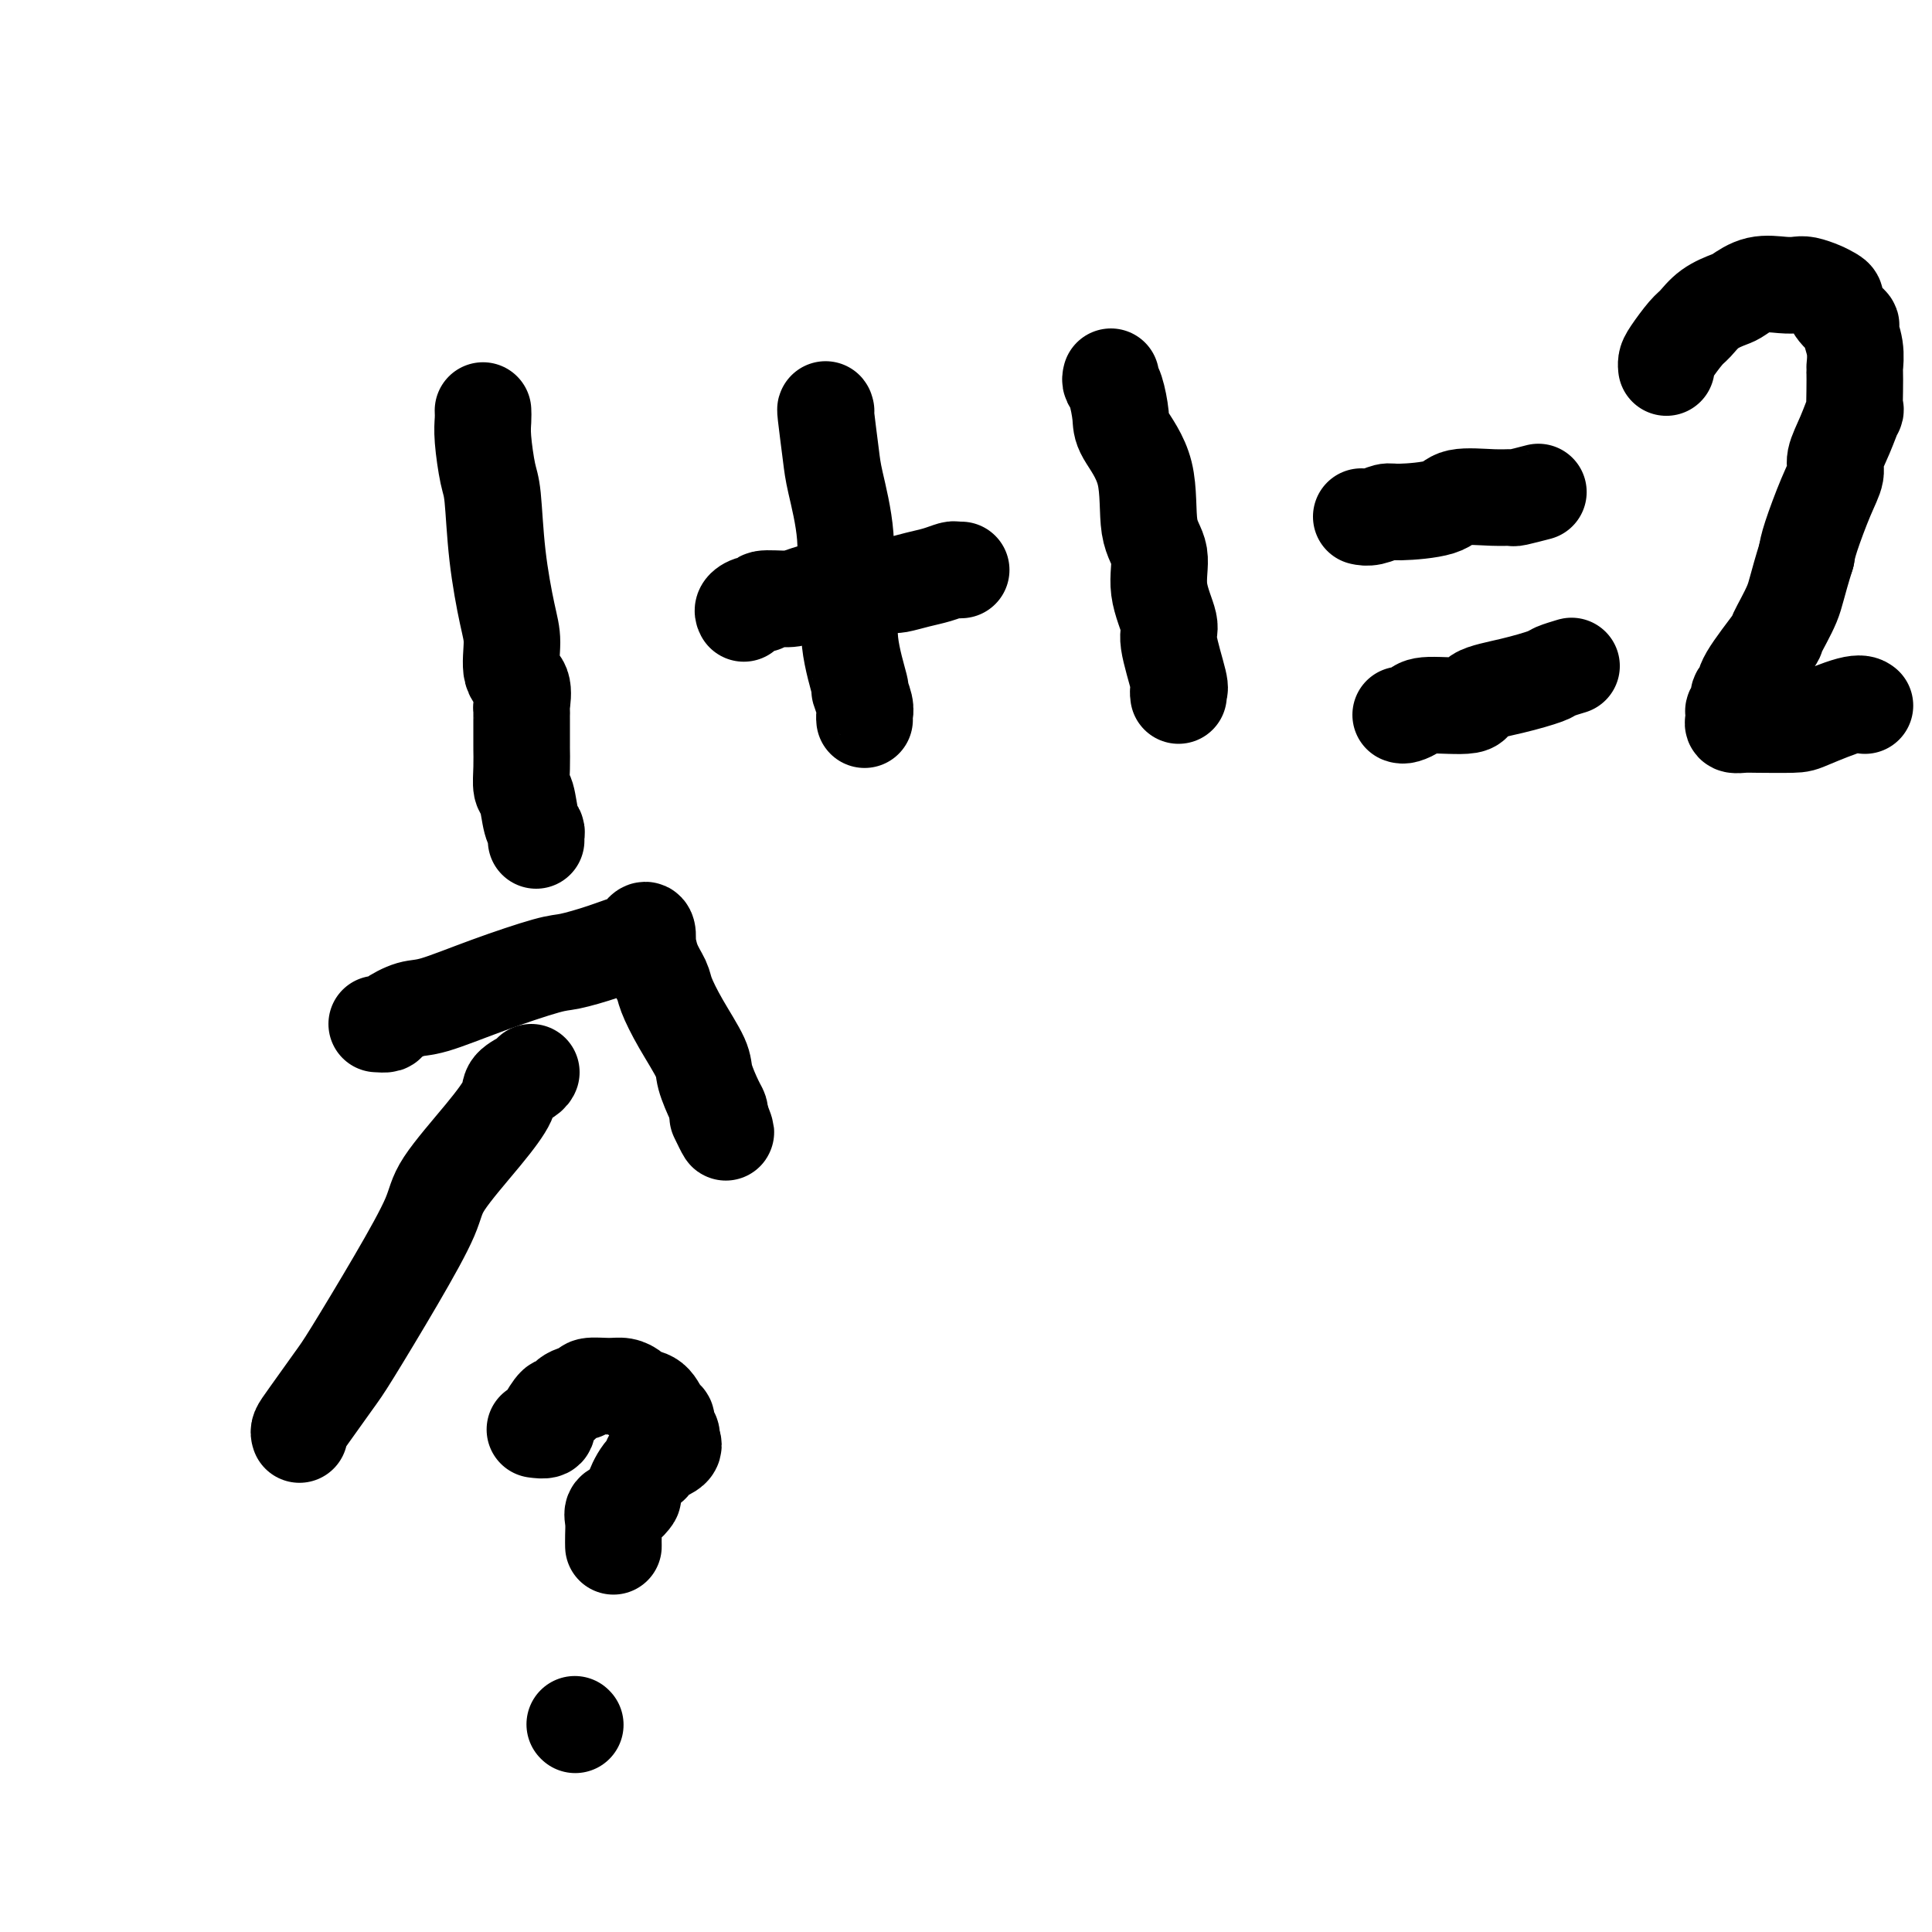
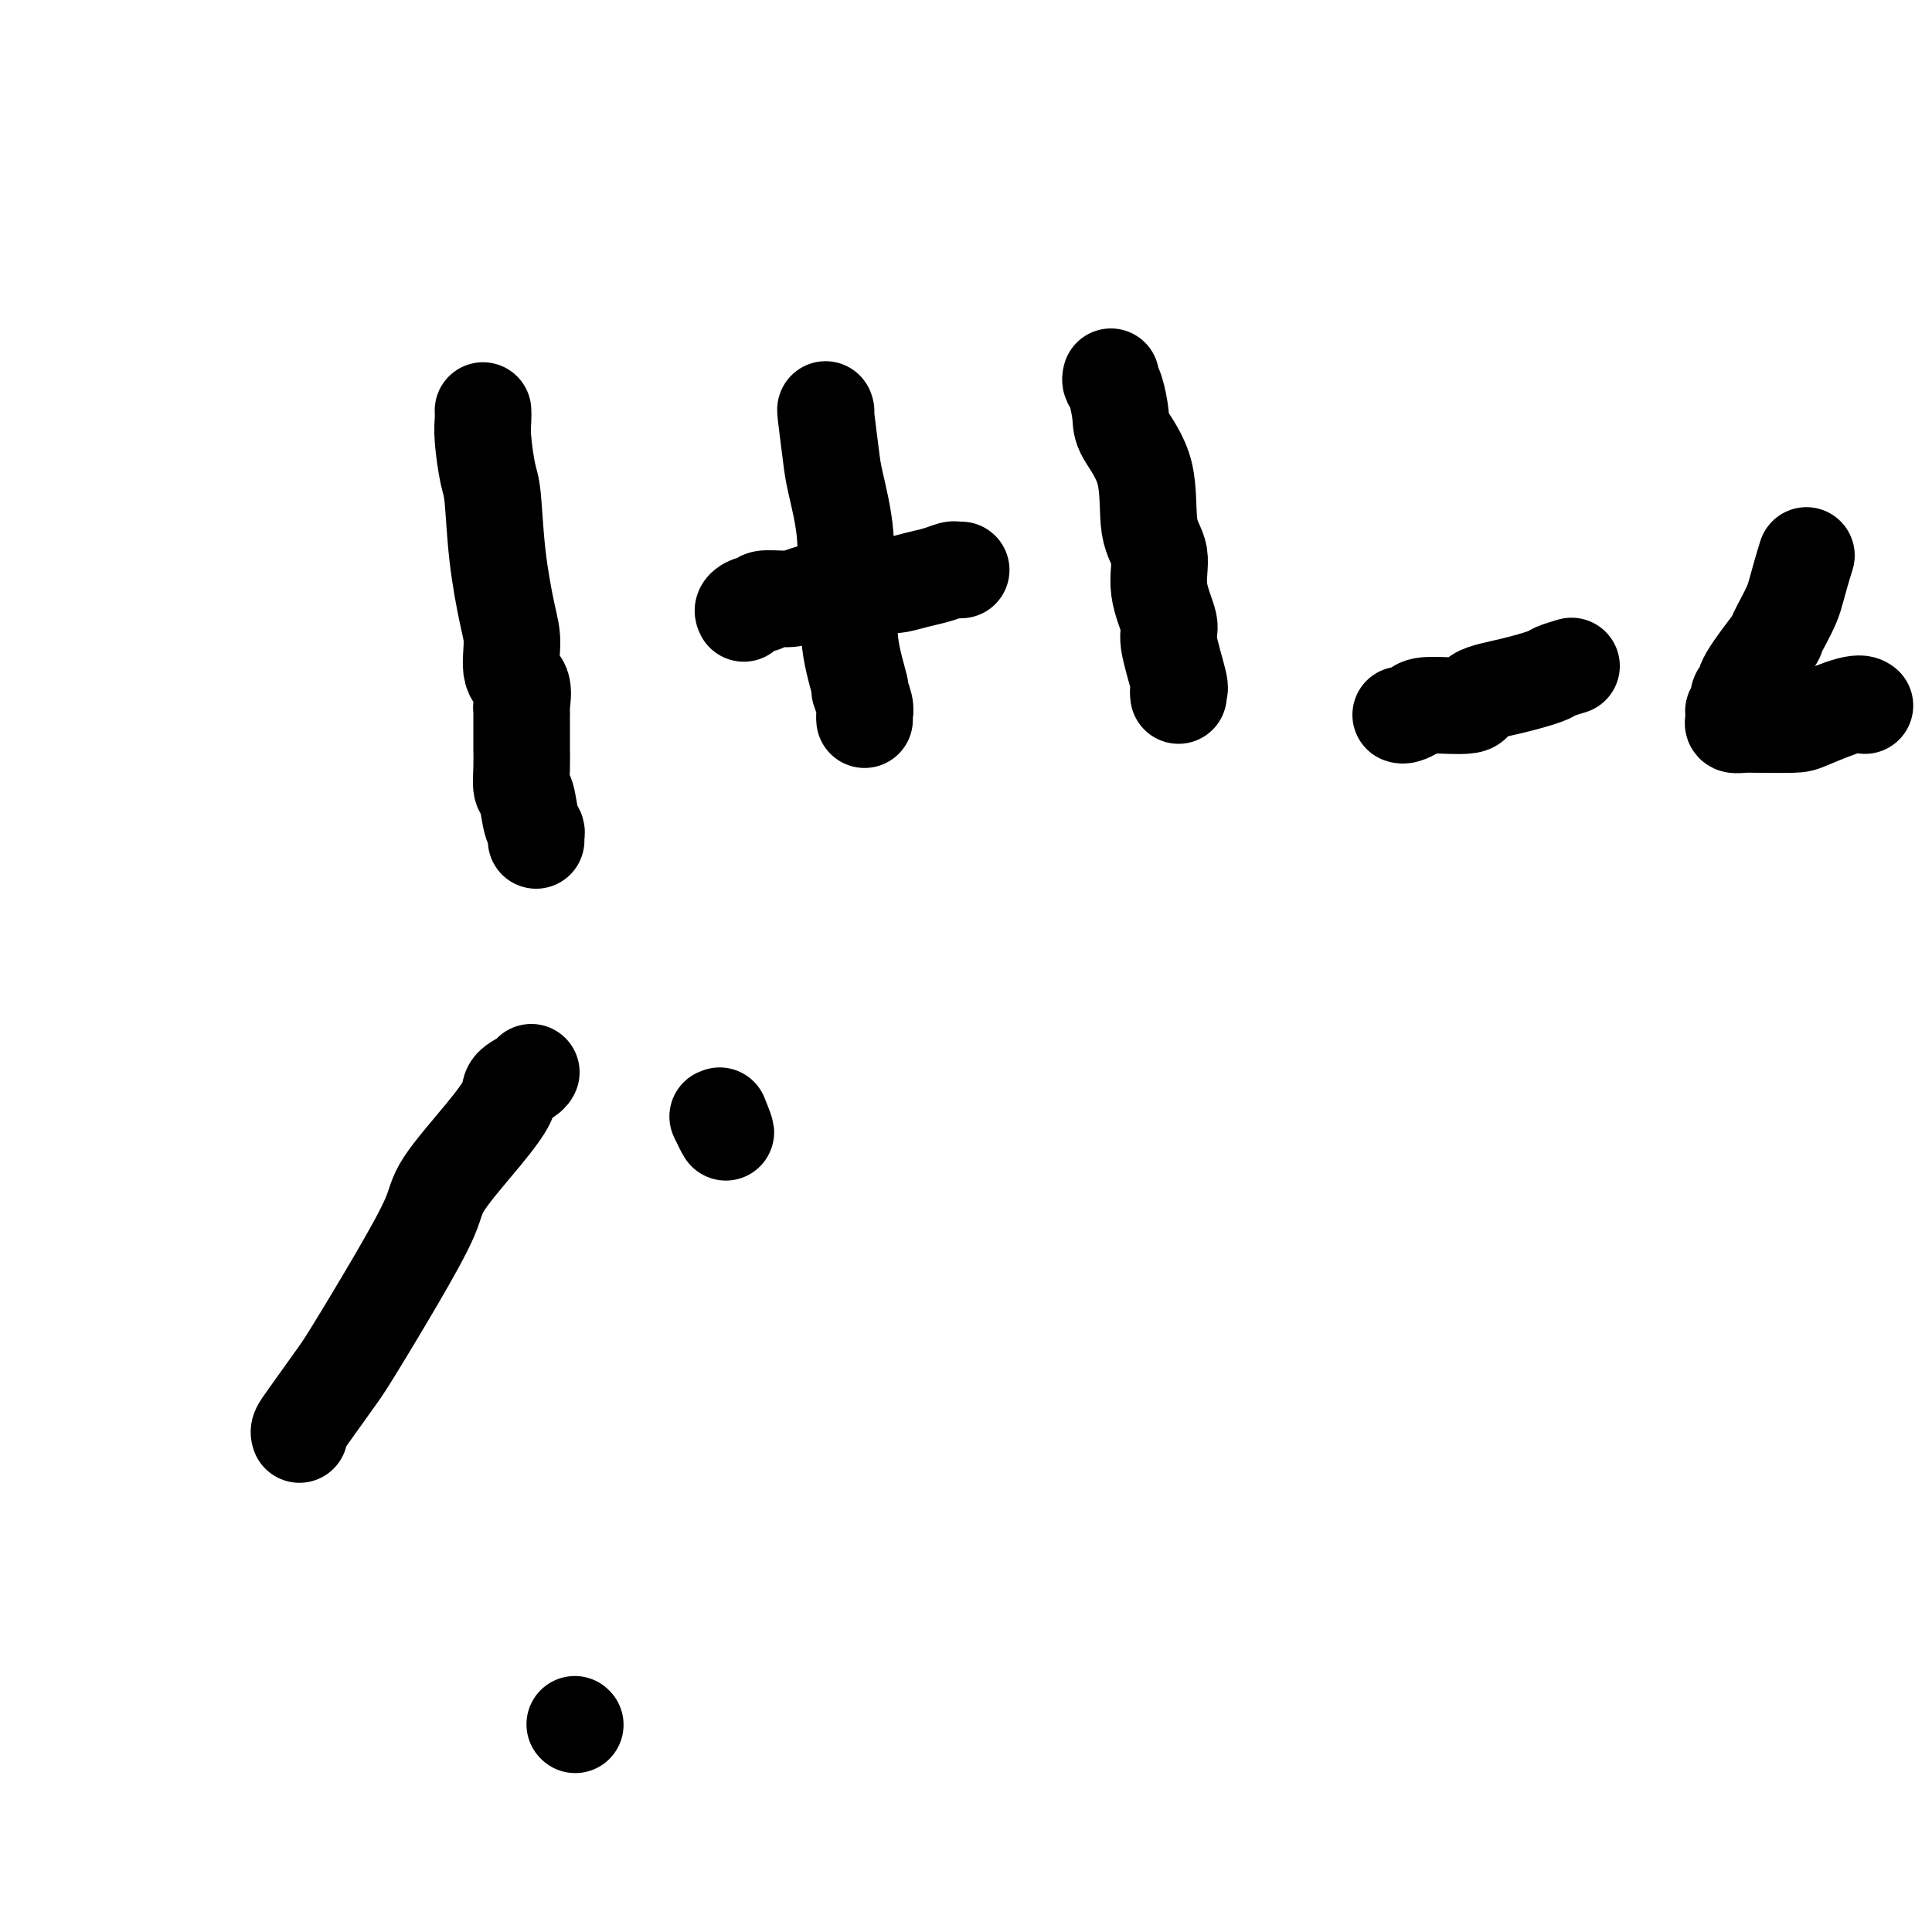
<svg xmlns="http://www.w3.org/2000/svg" viewBox="0 0 400 400" version="1.1">
  <g fill="none" stroke="#000000" stroke-width="20" stroke-linecap="round" stroke-linejoin="round">
    <path d="M100,85c0.023,0.584 0.047,1.168 0,2c-0.047,0.832 -0.164,1.913 0,4c0.164,2.087 0.609,5.182 1,7c0.391,1.818 0.730,2.360 1,5c0.270,2.640 0.472,7.376 1,12c0.528,4.624 1.381,9.134 2,12c0.619,2.866 1.003,4.088 1,6c-0.003,1.912 -0.393,4.516 0,6c0.393,1.484 1.569,1.850 2,3c0.431,1.150 0.115,3.086 0,4c-0.115,0.914 -0.031,0.807 0,1c0.031,0.193 0.008,0.686 0,1c-0.008,0.314 -0.002,0.449 0,1c0.002,0.551 0.001,1.518 0,2c-0.001,0.482 -0.001,0.479 0,1c0.001,0.521 0.003,1.564 0,2c-0.003,0.436 -0.012,0.263 0,1c0.012,0.737 0.046,2.382 0,4c-0.046,1.618 -0.170,3.207 0,4c0.170,0.793 0.634,0.791 1,2c0.366,1.209 0.634,3.631 1,5c0.366,1.369 0.830,1.687 1,2c0.170,0.313 0.046,0.623 0,1c-0.046,0.377 -0.013,0.822 0,1c0.013,0.178 0.007,0.089 0,0" />
    <path d="M171,85c0.027,0.099 0.054,0.198 0,0c-0.054,-0.198 -0.187,-0.695 0,1c0.187,1.695 0.696,5.580 1,8c0.304,2.420 0.405,3.373 1,6c0.595,2.627 1.684,6.926 2,11c0.316,4.074 -0.141,7.922 0,10c0.141,2.078 0.879,2.384 1,4c0.121,1.616 -0.374,4.541 0,8c0.374,3.459 1.617,7.452 2,9c0.383,1.548 -0.093,0.649 0,1c0.093,0.351 0.757,1.950 1,3c0.243,1.050 0.065,1.552 0,2c-0.065,0.448 -0.019,0.842 0,1c0.019,0.158 0.009,0.079 0,0" />
    <path d="M154,127c-0.156,-0.301 -0.312,-0.602 0,-1c0.312,-0.398 1.093,-0.893 2,-1c0.907,-0.107 1.940,0.174 2,0c0.060,-0.174 -0.852,-0.803 0,-1c0.852,-0.197 3.468,0.038 5,0c1.532,-0.038 1.980,-0.349 4,-1c2.020,-0.651 5.611,-1.642 7,-2c1.389,-0.358 0.577,-0.085 2,0c1.423,0.085 5.082,-0.020 7,0c1.918,0.020 2.096,0.163 3,0c0.904,-0.163 2.533,-0.632 4,-1c1.467,-0.368 2.772,-0.634 4,-1c1.228,-0.366 2.381,-0.830 3,-1c0.619,-0.170 0.705,-0.046 1,0c0.295,0.046 0.799,0.013 1,0c0.201,-0.013 0.101,-0.007 0,0" />
    <path d="M230,78c-0.083,0.327 -0.165,0.654 0,1c0.165,0.346 0.578,0.710 1,2c0.422,1.290 0.853,3.504 1,5c0.147,1.496 0.009,2.273 1,4c0.991,1.727 3.111,4.403 4,8c0.889,3.597 0.548,8.116 1,11c0.452,2.884 1.698,4.132 2,6c0.302,1.868 -0.340,4.356 0,7c0.340,2.644 1.660,5.444 2,7c0.340,1.556 -0.301,1.867 0,4c0.301,2.133 1.545,6.087 2,8c0.455,1.913 0.123,1.784 0,2c-0.123,0.216 -0.035,0.776 0,1c0.035,0.224 0.018,0.112 0,0" />
-     <path d="M282,107c-0.144,-0.031 -0.288,-0.063 0,0c0.288,0.063 1.007,0.219 2,0c0.993,-0.219 2.260,-0.815 3,-1c0.740,-0.185 0.952,0.041 3,0c2.048,-0.041 5.932,-0.350 8,-1c2.068,-0.650 2.320,-1.642 4,-2c1.680,-0.358 4.787,-0.082 7,0c2.213,0.082 3.531,-0.030 4,0c0.469,0.030 0.088,0.200 1,0c0.912,-0.200 3.118,-0.772 4,-1c0.882,-0.228 0.441,-0.114 0,0" />
    <path d="M290,148c0.223,0.079 0.447,0.159 1,0c0.553,-0.159 1.436,-0.556 2,-1c0.564,-0.444 0.810,-0.935 3,-1c2.190,-0.065 6.325,0.295 8,0c1.675,-0.295 0.891,-1.246 2,-2c1.109,-0.754 4.112,-1.313 7,-2c2.888,-0.687 5.661,-1.504 7,-2c1.339,-0.496 1.245,-0.672 2,-1c0.755,-0.328 2.359,-0.808 3,-1c0.641,-0.192 0.321,-0.096 0,0" />
-     <path d="M345,76c0.009,0.082 0.018,0.164 0,0c-0.018,-0.164 -0.064,-0.575 0,-1c0.064,-0.425 0.237,-0.863 1,-2c0.763,-1.137 2.114,-2.972 3,-4c0.886,-1.028 1.306,-1.250 2,-2c0.694,-0.750 1.663,-2.029 3,-3c1.337,-0.971 3.044,-1.633 4,-2c0.956,-0.367 1.161,-0.439 2,-1c0.839,-0.561 2.311,-1.612 4,-2c1.689,-0.388 3.593,-0.115 5,0c1.407,0.115 2.315,0.072 3,0c0.685,-0.072 1.147,-0.172 2,0c0.853,0.172 2.097,0.618 3,1c0.903,0.382 1.467,0.702 2,1c0.533,0.298 1.036,0.574 1,1c-0.036,0.426 -0.612,1.001 0,2c0.612,0.999 2.413,2.423 3,3c0.587,0.577 -0.039,0.309 0,1c0.039,0.691 0.742,2.341 1,4c0.258,1.659 0.071,3.327 0,4c-0.071,0.673 -0.024,0.353 0,1c0.024,0.647 0.027,2.263 0,4c-0.027,1.737 -0.083,3.594 0,4c0.083,0.406 0.305,-0.640 0,0c-0.305,0.640 -1.136,2.965 -2,5c-0.864,2.035 -1.762,3.780 -2,5c-0.238,1.220 0.184,1.915 0,3c-0.184,1.085 -0.973,2.561 -2,5c-1.027,2.439 -2.294,5.840 -3,8c-0.706,2.160 -0.853,3.080 -1,4" />
    <path d="M374,115c-2.040,6.547 -2.139,7.915 -3,10c-0.861,2.085 -2.483,4.886 -3,6c-0.517,1.114 0.073,0.540 -1,2c-1.073,1.460 -3.808,4.955 -5,7c-1.192,2.045 -0.841,2.642 -1,3c-0.159,0.358 -0.827,0.477 -1,1c-0.173,0.523 0.148,1.450 0,2c-0.148,0.550 -0.765,0.722 -1,1c-0.235,0.278 -0.086,0.663 0,1c0.086,0.337 0.110,0.626 0,1c-0.110,0.374 -0.355,0.831 0,1c0.355,0.169 1.310,0.048 2,0c0.690,-0.048 1.117,-0.023 3,0c1.883,0.023 5.223,0.045 7,0c1.777,-0.045 1.992,-0.156 4,-1c2.008,-0.844 5.810,-2.419 8,-3c2.190,-0.581 2.769,-0.166 3,0c0.231,0.166 0.116,0.083 0,0" />
    <path d="M62,297c-0.092,-0.272 -0.183,-0.545 0,-1c0.183,-0.455 0.641,-1.093 2,-3c1.359,-1.907 3.619,-5.082 5,-7c1.381,-1.918 1.884,-2.580 4,-6c2.116,-3.420 5.846,-9.598 9,-15c3.154,-5.402 5.732,-10.028 7,-13c1.268,-2.972 1.226,-4.291 3,-7c1.774,-2.709 5.365,-6.806 8,-10c2.635,-3.194 4.314,-5.483 5,-7c0.686,-1.517 0.380,-2.262 1,-3c0.620,-0.738 2.167,-1.468 3,-2c0.833,-0.532 0.952,-0.866 1,-1c0.048,-0.134 0.024,-0.067 0,0" />
-     <path d="M78,212c0.830,0.054 1.661,0.108 2,0c0.339,-0.108 0.188,-0.379 1,-1c0.812,-0.621 2.588,-1.590 4,-2c1.412,-0.410 2.462,-0.259 5,-1c2.538,-0.741 6.565,-2.375 11,-4c4.435,-1.625 9.279,-3.243 12,-4c2.721,-0.757 3.320,-0.655 5,-1c1.680,-0.345 4.440,-1.138 7,-2c2.560,-0.862 4.921,-1.792 6,-2c1.079,-0.208 0.877,0.305 1,0c0.123,-0.305 0.571,-1.429 1,-2c0.429,-0.571 0.840,-0.588 1,0c0.160,0.588 0.069,1.783 0,2c-0.069,0.217 -0.116,-0.542 0,0c0.116,0.542 0.396,2.386 1,4c0.604,1.614 1.533,3.000 2,4c0.467,1.000 0.471,1.616 1,3c0.529,1.384 1.581,3.537 3,6c1.419,2.463 3.203,5.237 4,7c0.797,1.763 0.605,2.514 1,4c0.395,1.486 1.375,3.708 2,5c0.625,1.292 0.893,1.655 1,2c0.107,0.345 0.054,0.673 0,1" />
    <path d="M149,231c2.489,6.133 0.711,2.467 0,1c-0.711,-1.467 -0.356,-0.733 0,0" />
-     <path d="M111,296c-0.223,-0.029 -0.445,-0.058 0,0c0.445,0.058 1.558,0.203 2,0c0.442,-0.203 0.214,-0.755 0,-1c-0.214,-0.245 -0.414,-0.184 0,-1c0.414,-0.816 1.442,-2.510 2,-3c0.558,-0.490 0.645,0.223 1,0c0.355,-0.223 0.976,-1.381 2,-2c1.024,-0.619 2.450,-0.699 3,-1c0.550,-0.301 0.226,-0.823 1,-1c0.774,-0.177 2.648,-0.008 4,0c1.352,0.008 2.183,-0.145 3,0c0.817,0.145 1.620,0.587 2,1c0.380,0.413 0.335,0.797 1,1c0.665,0.203 2.039,0.226 3,1c0.961,0.774 1.510,2.301 2,3c0.490,0.699 0.920,0.571 1,1c0.080,0.429 -0.190,1.414 0,2c0.190,0.586 0.841,0.773 1,1c0.159,0.227 -0.173,0.495 0,1c0.173,0.505 0.851,1.246 0,2c-0.851,0.754 -3.232,1.521 -4,2c-0.768,0.479 0.076,0.671 0,1c-0.076,0.329 -1.071,0.794 -2,2c-0.929,1.206 -1.790,3.151 -2,4c-0.210,0.849 0.231,0.601 0,1c-0.231,0.399 -1.134,1.445 -2,2c-0.866,0.555 -1.696,0.618 -2,1c-0.304,0.382 -0.081,1.082 0,2c0.081,0.918 0.022,2.055 0,3c-0.022,0.945 -0.006,1.699 0,2c0.006,0.301 0.003,0.151 0,0" />
    <path d="M119,357c0.000,0.000 0.100,0.100 0.1,0.1" />
  </g>
</svg>